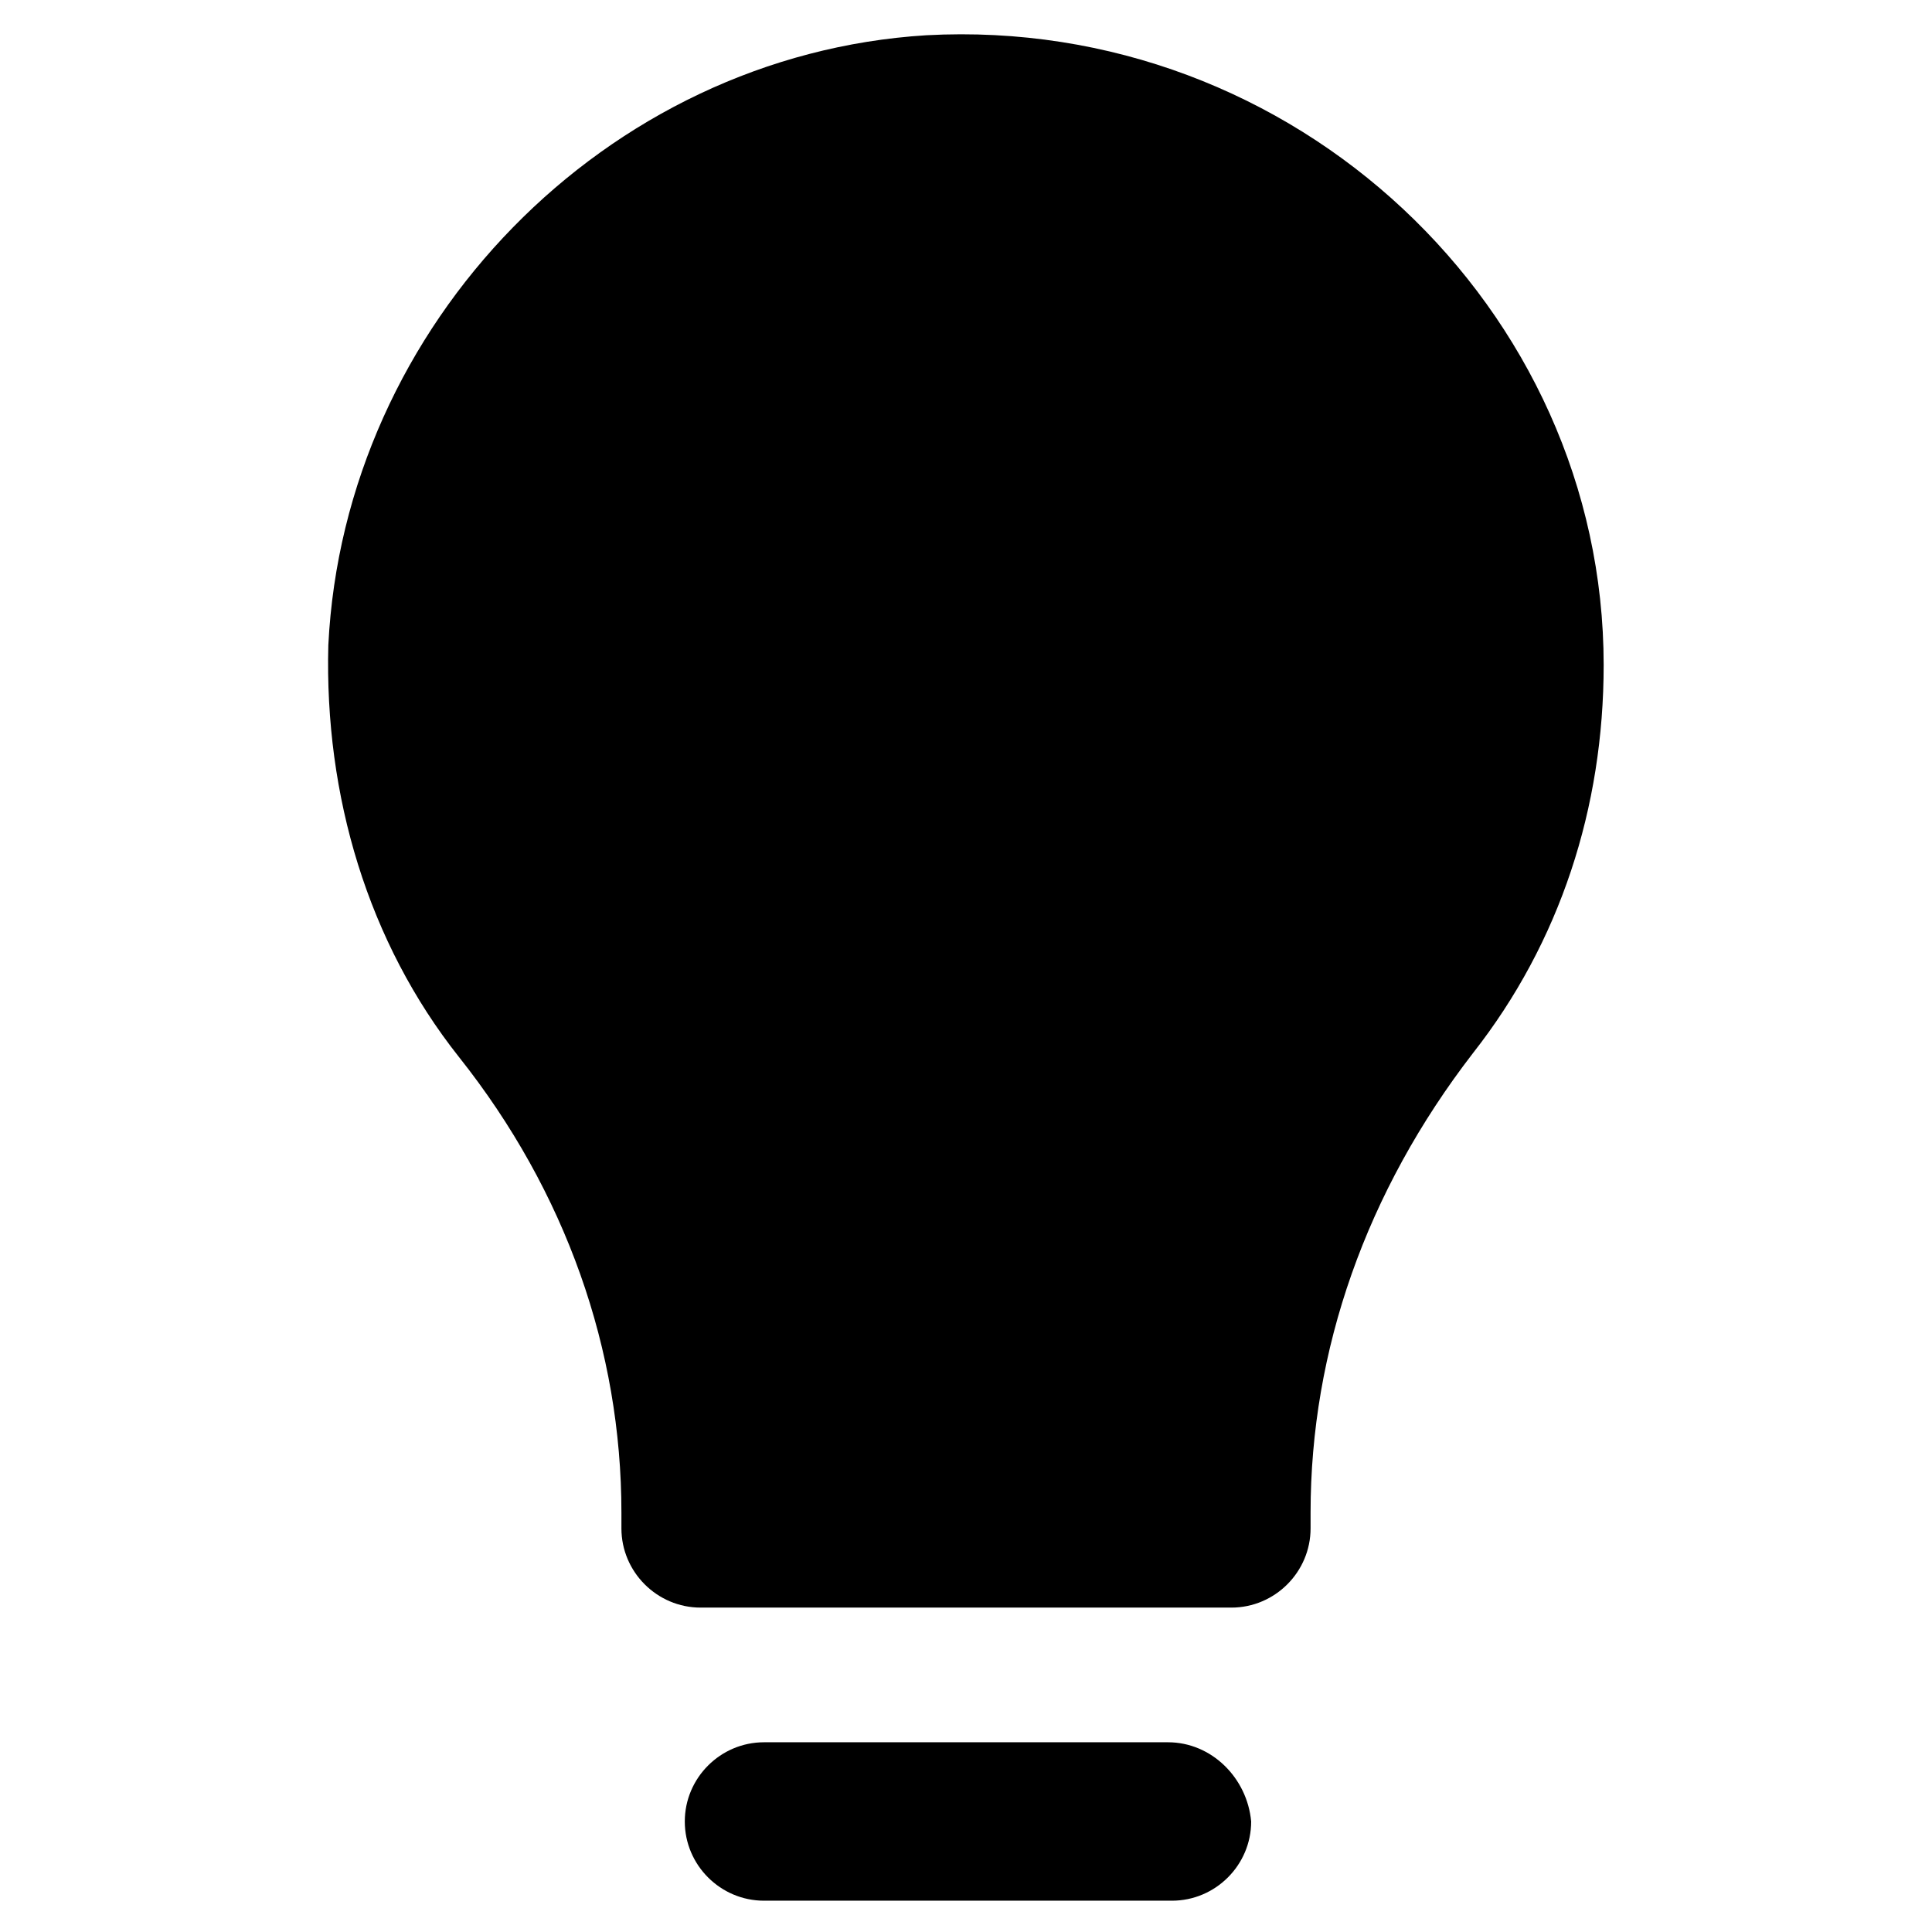
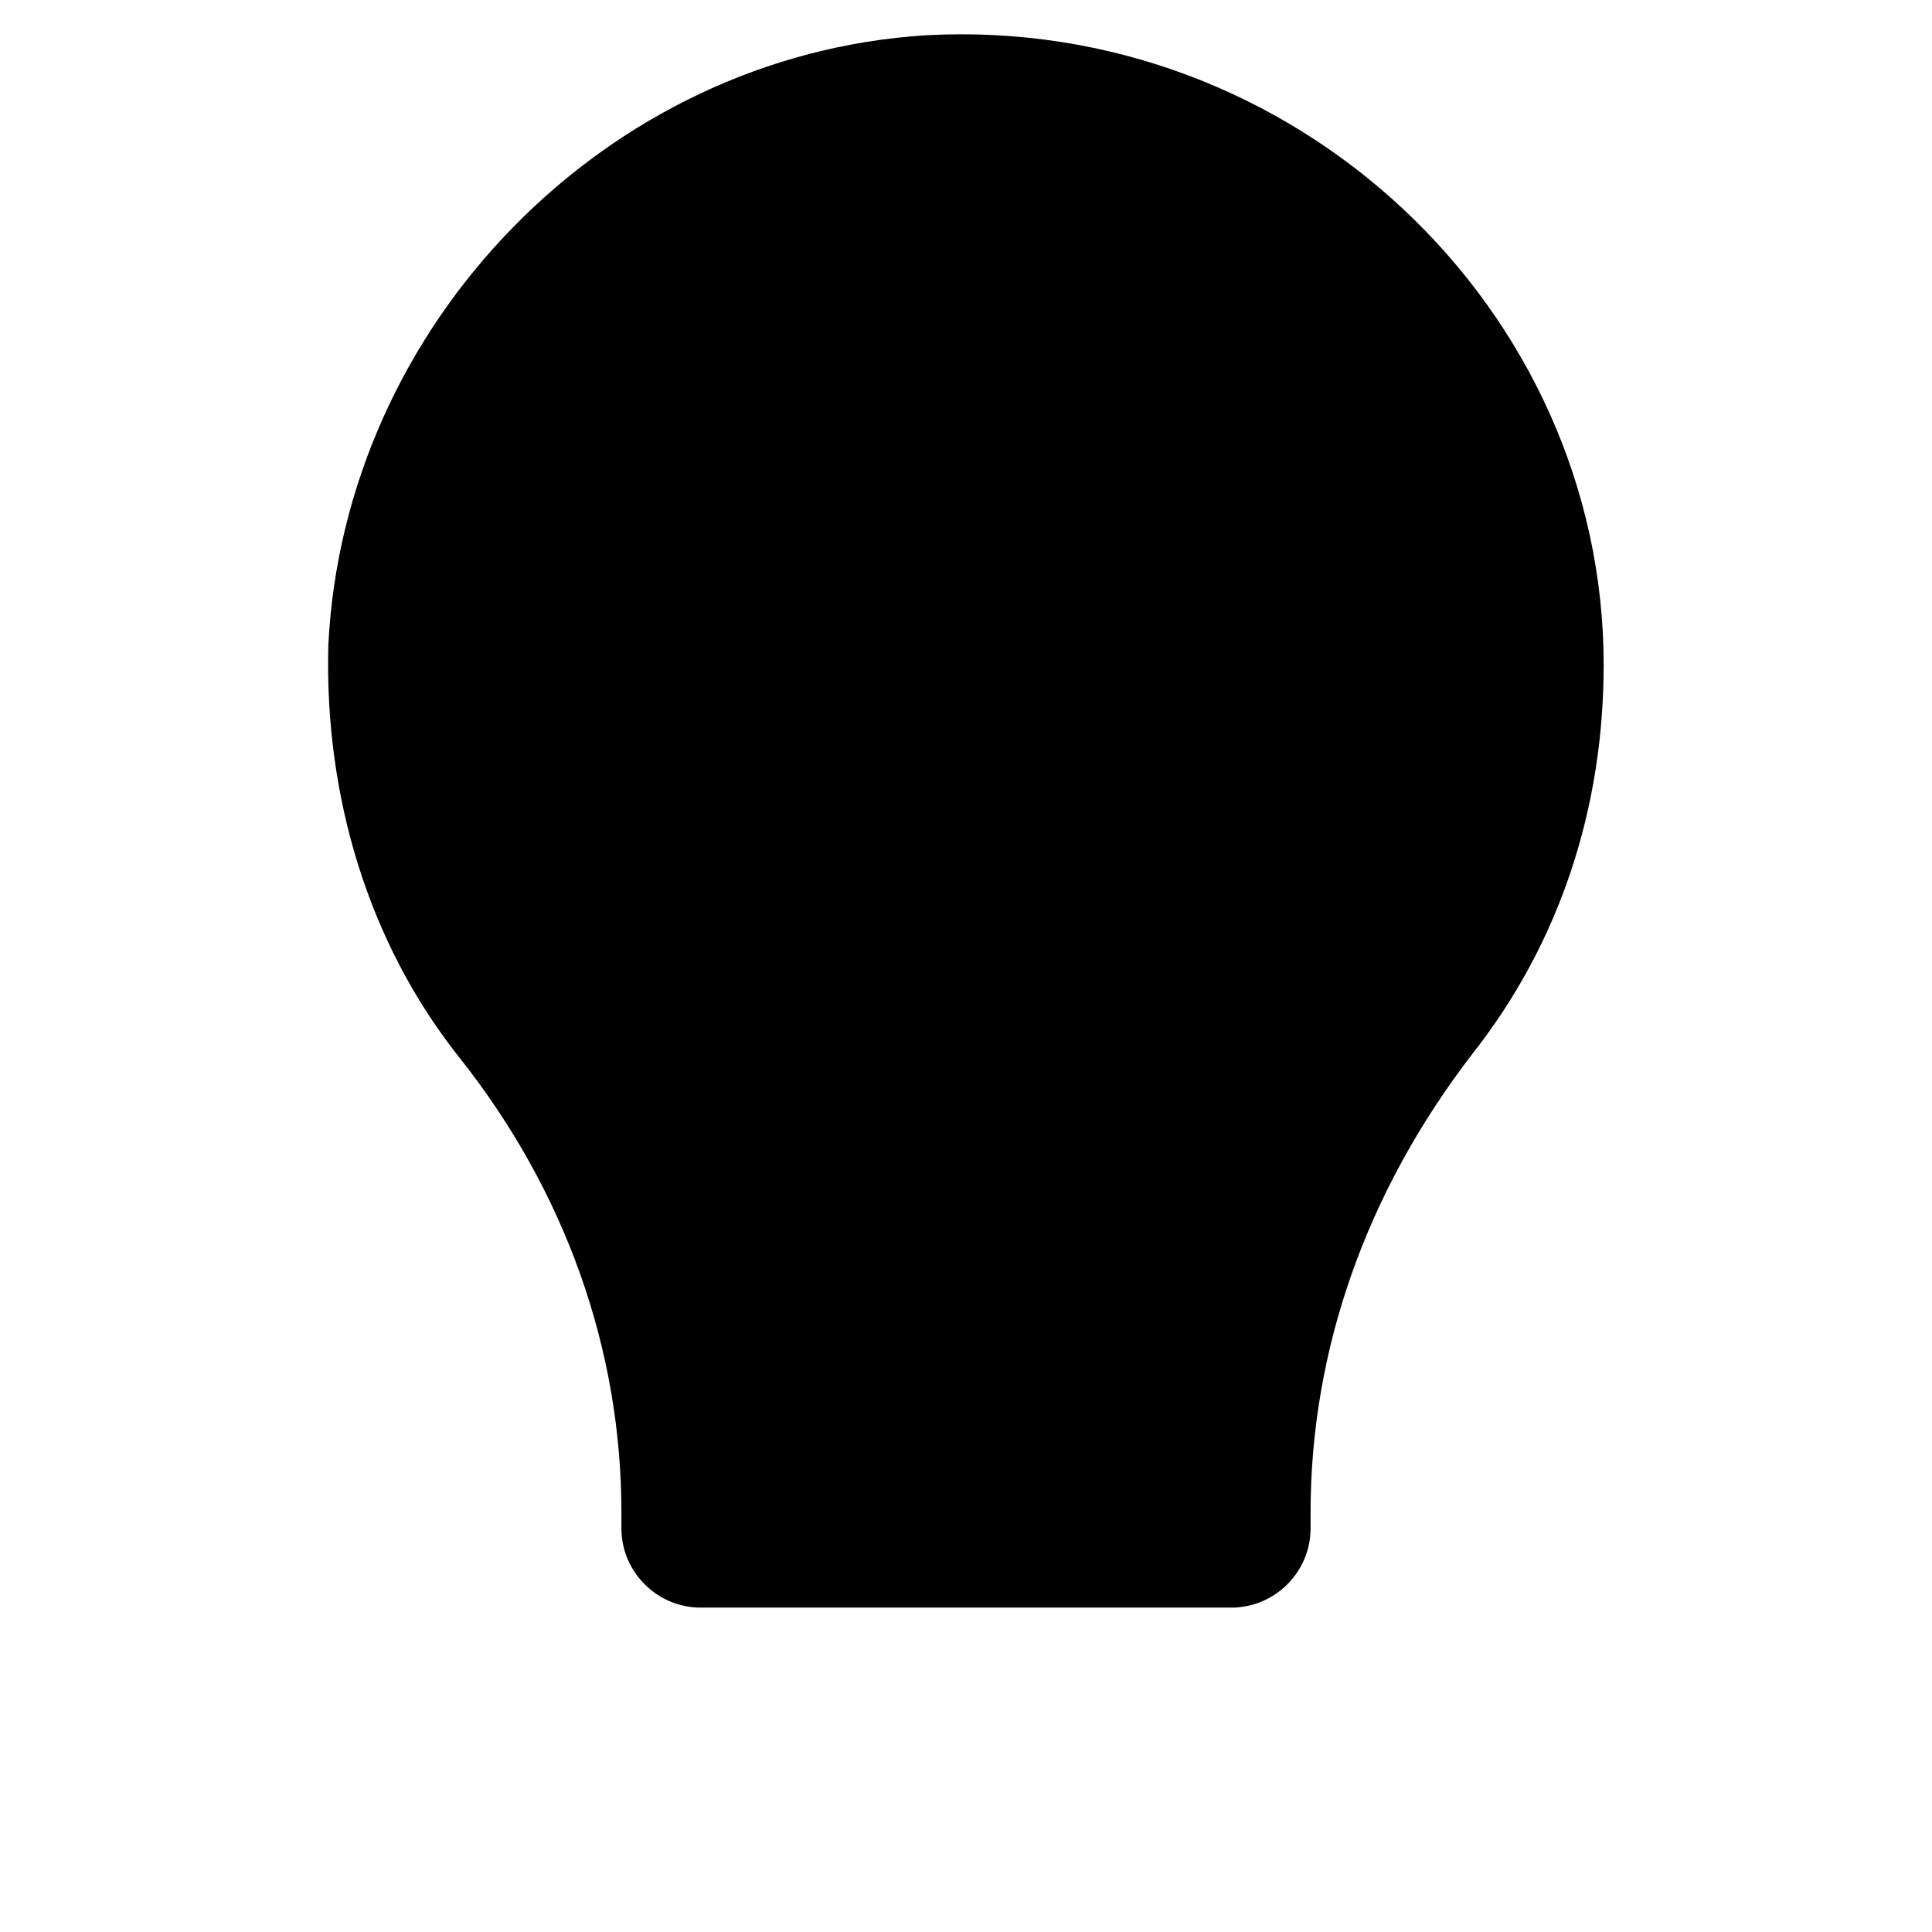
<svg xmlns="http://www.w3.org/2000/svg" fill="#000000" width="800px" height="800px" version="1.1" viewBox="144 144 512 512">
  <g>
    <path d="m389.5 153.34c-85.02 5.25-154.29 76.621-158.49 161.64-1.051 39.887 10.496 78.719 34.637 109.16 28.34 35.688 43.035 77.672 43.035 120.7v4.199c0 11.547 9.445 20.992 20.992 20.992h140.65c11.547 0 20.992-9.445 20.992-20.992v-4.199c0-43.035 14.695-85.02 43.035-121.75 23.09-29.391 34.637-65.074 34.637-102.86-0.004-94.465-81.871-172.14-179.48-166.89z" />
-     <path d="m453.53 605.72h-107.06c-11.547 0-20.992 9.445-20.992 20.992s9.445 20.992 20.992 20.992h108.11c11.547 0 20.992-9.445 20.992-20.992-1.051-11.547-10.496-20.992-22.043-20.992z" />
  </g>
</svg>